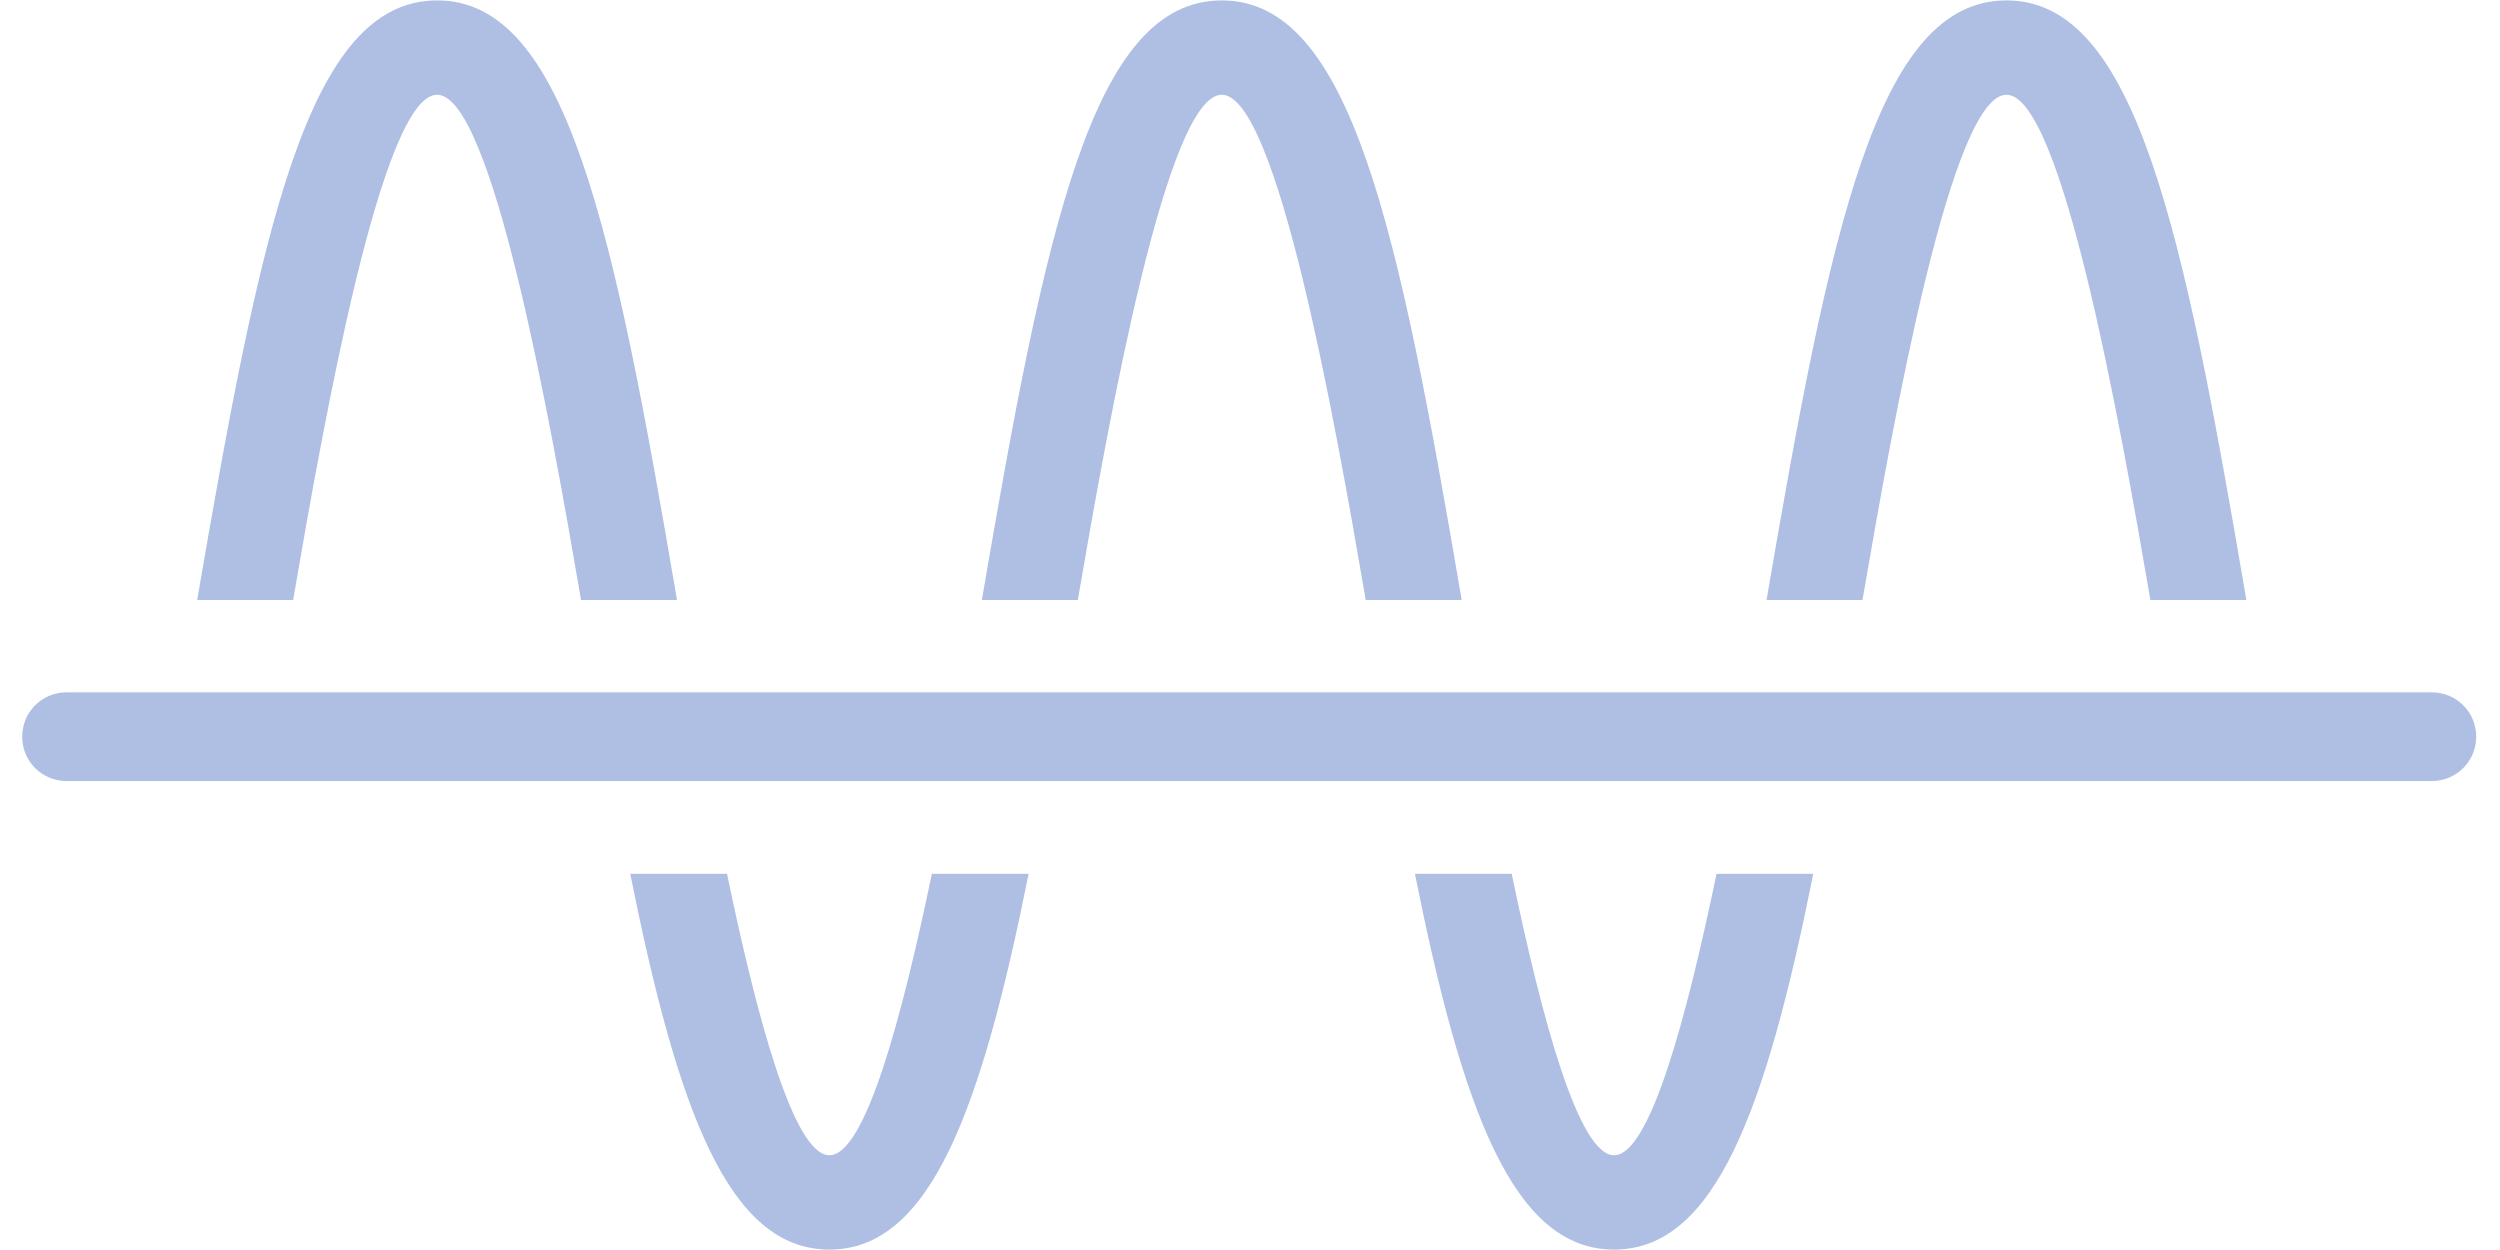
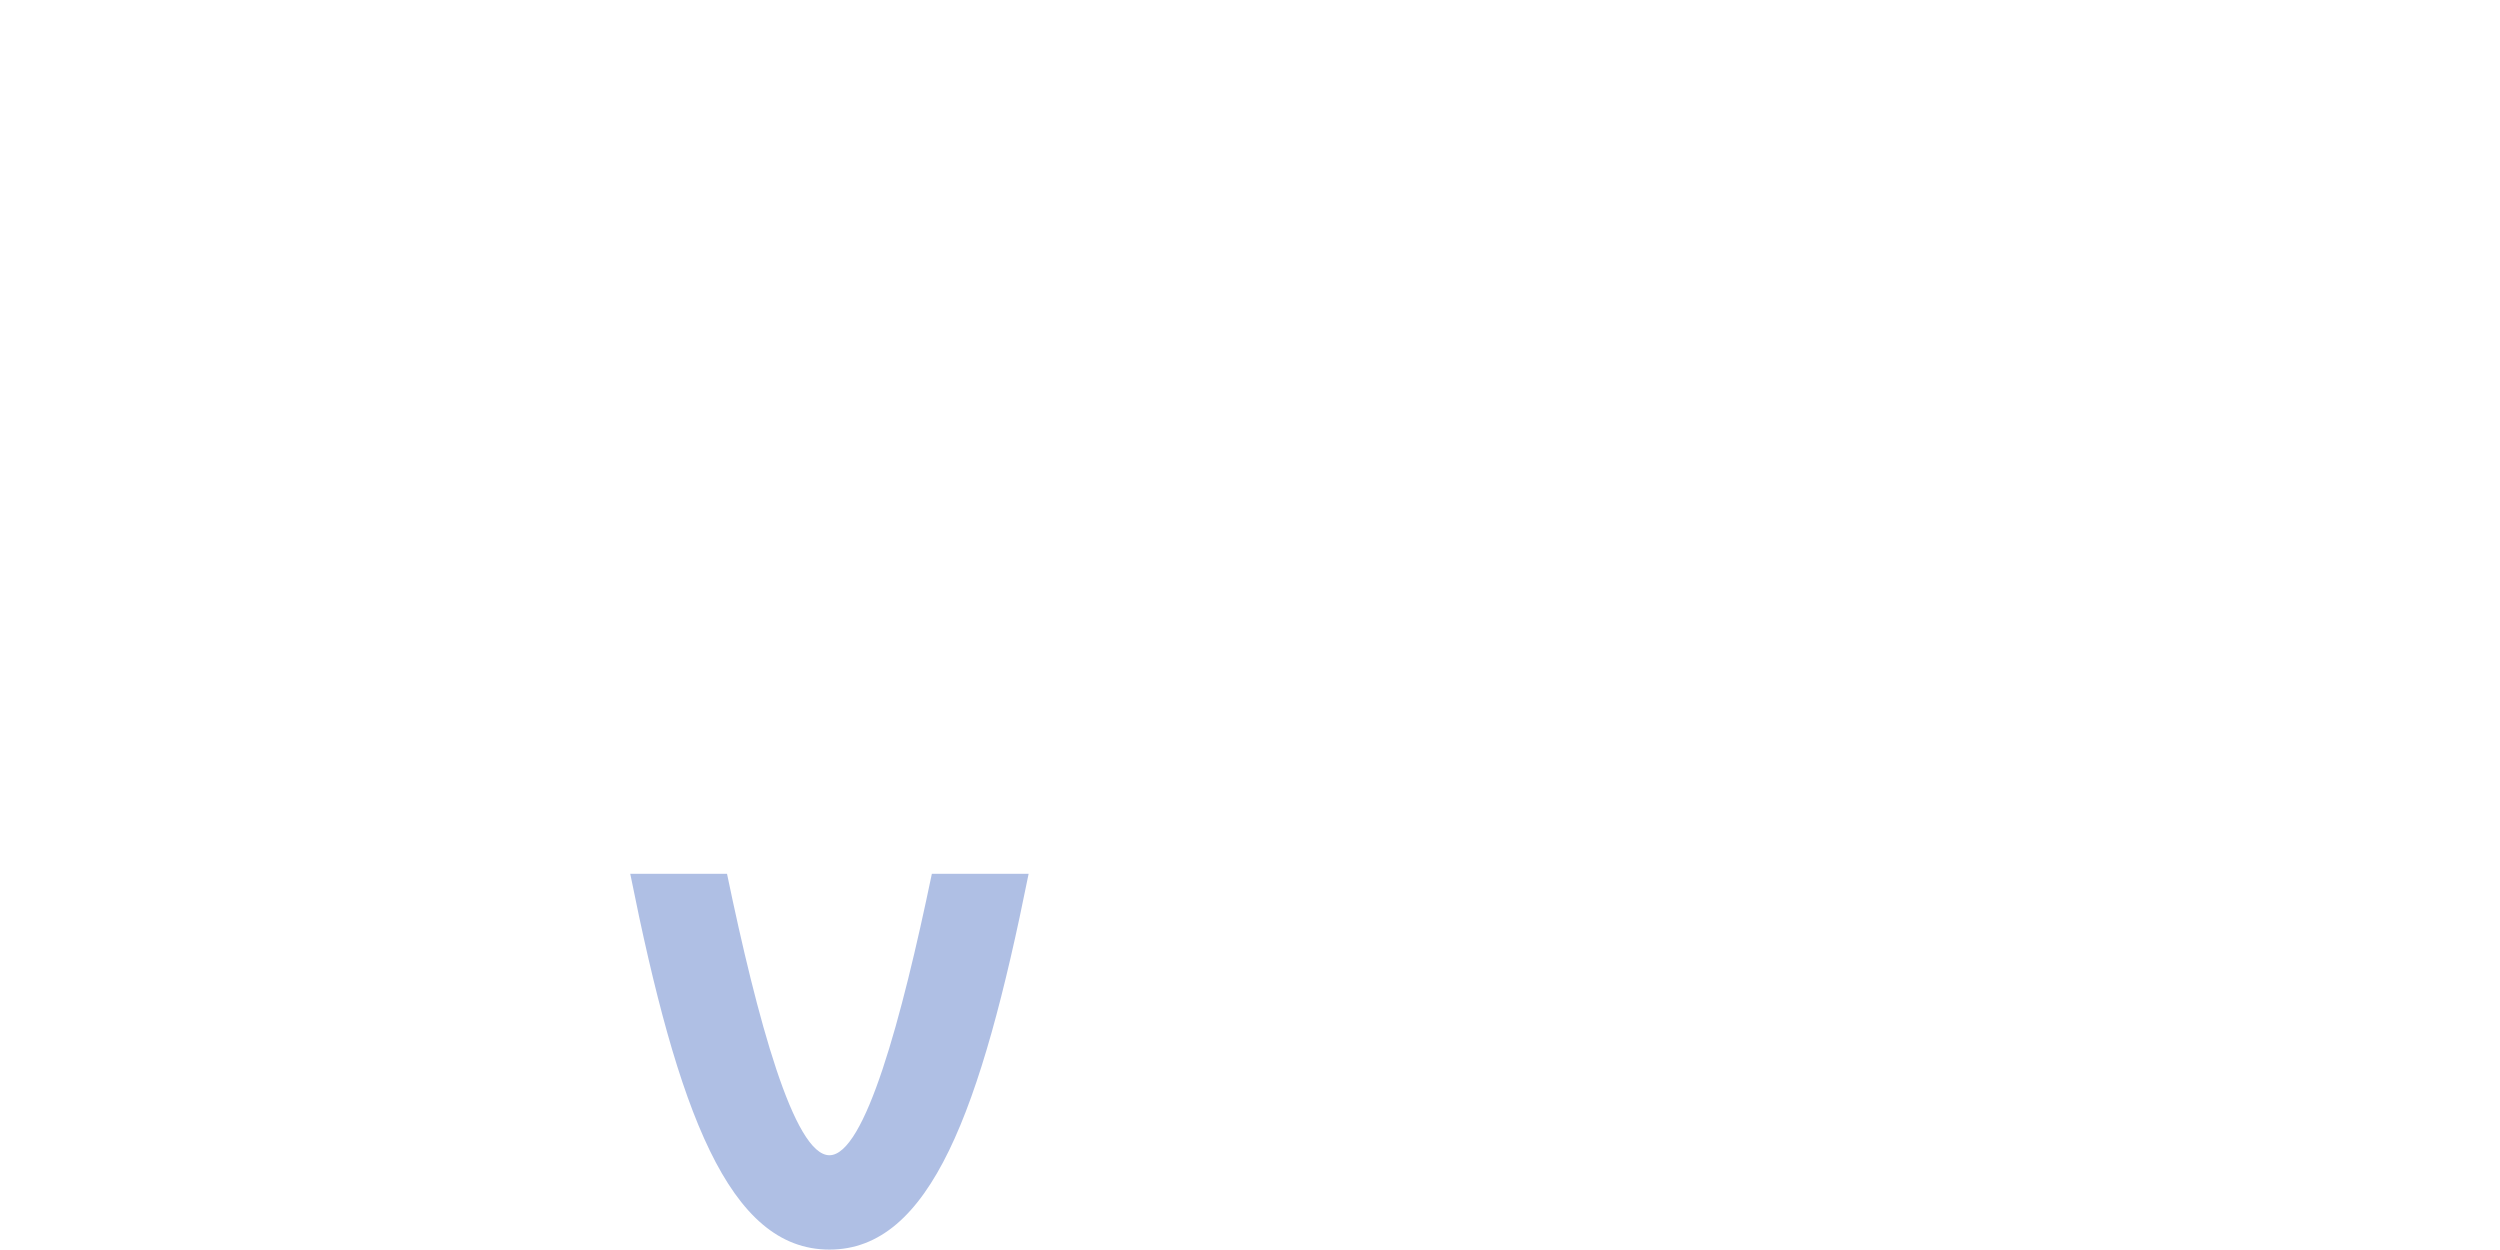
<svg xmlns="http://www.w3.org/2000/svg" width="62" height="31" viewBox="0 0 62 31" fill="none">
-   <path d="M49.76 2.35C51.12 2.35 52.55 10.33 53.33 14.88H55.71C54.14 5.65 52.97 0.01 49.76 0.01C46.55 0.01 45.39 5.65 43.81 14.88H46.19C46.97 10.33 48.4 2.35 49.76 2.35Z" fill="#AFBFE4" />
-   <path d="M10.84 2.35C12.2 2.35 13.63 10.32 14.41 14.88H16.79C15.22 5.65 14.05 0.01 10.84 0.01C7.63 0.01 6.47 5.66 4.89 14.88H7.27C8.05 10.33 9.48 2.35 10.84 2.35Z" fill="#AFBFE4" />
-   <path d="M30.3 2.35C31.66 2.35 33.09 10.32 33.87 14.88H36.25C34.68 5.65 33.51 0.01 30.3 0.01C27.09 0.01 25.93 5.65 24.35 14.88H26.73C27.51 10.33 28.94 2.35 30.3 2.35Z" fill="#AFBFE4" />
-   <path d="M40.03 28.65C39.15 28.65 38.24 25.28 37.49 21.67H35.09C36.27 27.56 37.53 30.99 40.03 30.99C42.53 30.99 43.79 27.55 44.97 21.67H42.57C41.82 25.28 40.91 28.65 40.03 28.65Z" fill="#AFBFE4" />
  <path d="M20.57 28.65C19.69 28.65 18.78 25.28 18.03 21.67H15.63C16.81 27.56 18.07 30.99 20.57 30.99C23.07 30.99 24.33 27.55 25.51 21.67H23.11C22.36 25.28 21.45 28.65 20.57 28.65Z" fill="#AFBFE4" />
-   <path d="M60.31 17.17H1.65C1.04 17.17 0.55 17.66 0.55 18.27C0.55 18.88 1.04 19.37 1.65 19.37H60.31C60.92 19.37 61.41 18.88 61.41 18.27C61.41 17.66 60.92 17.17 60.31 17.17Z" fill="#AFBFE4" />
</svg>